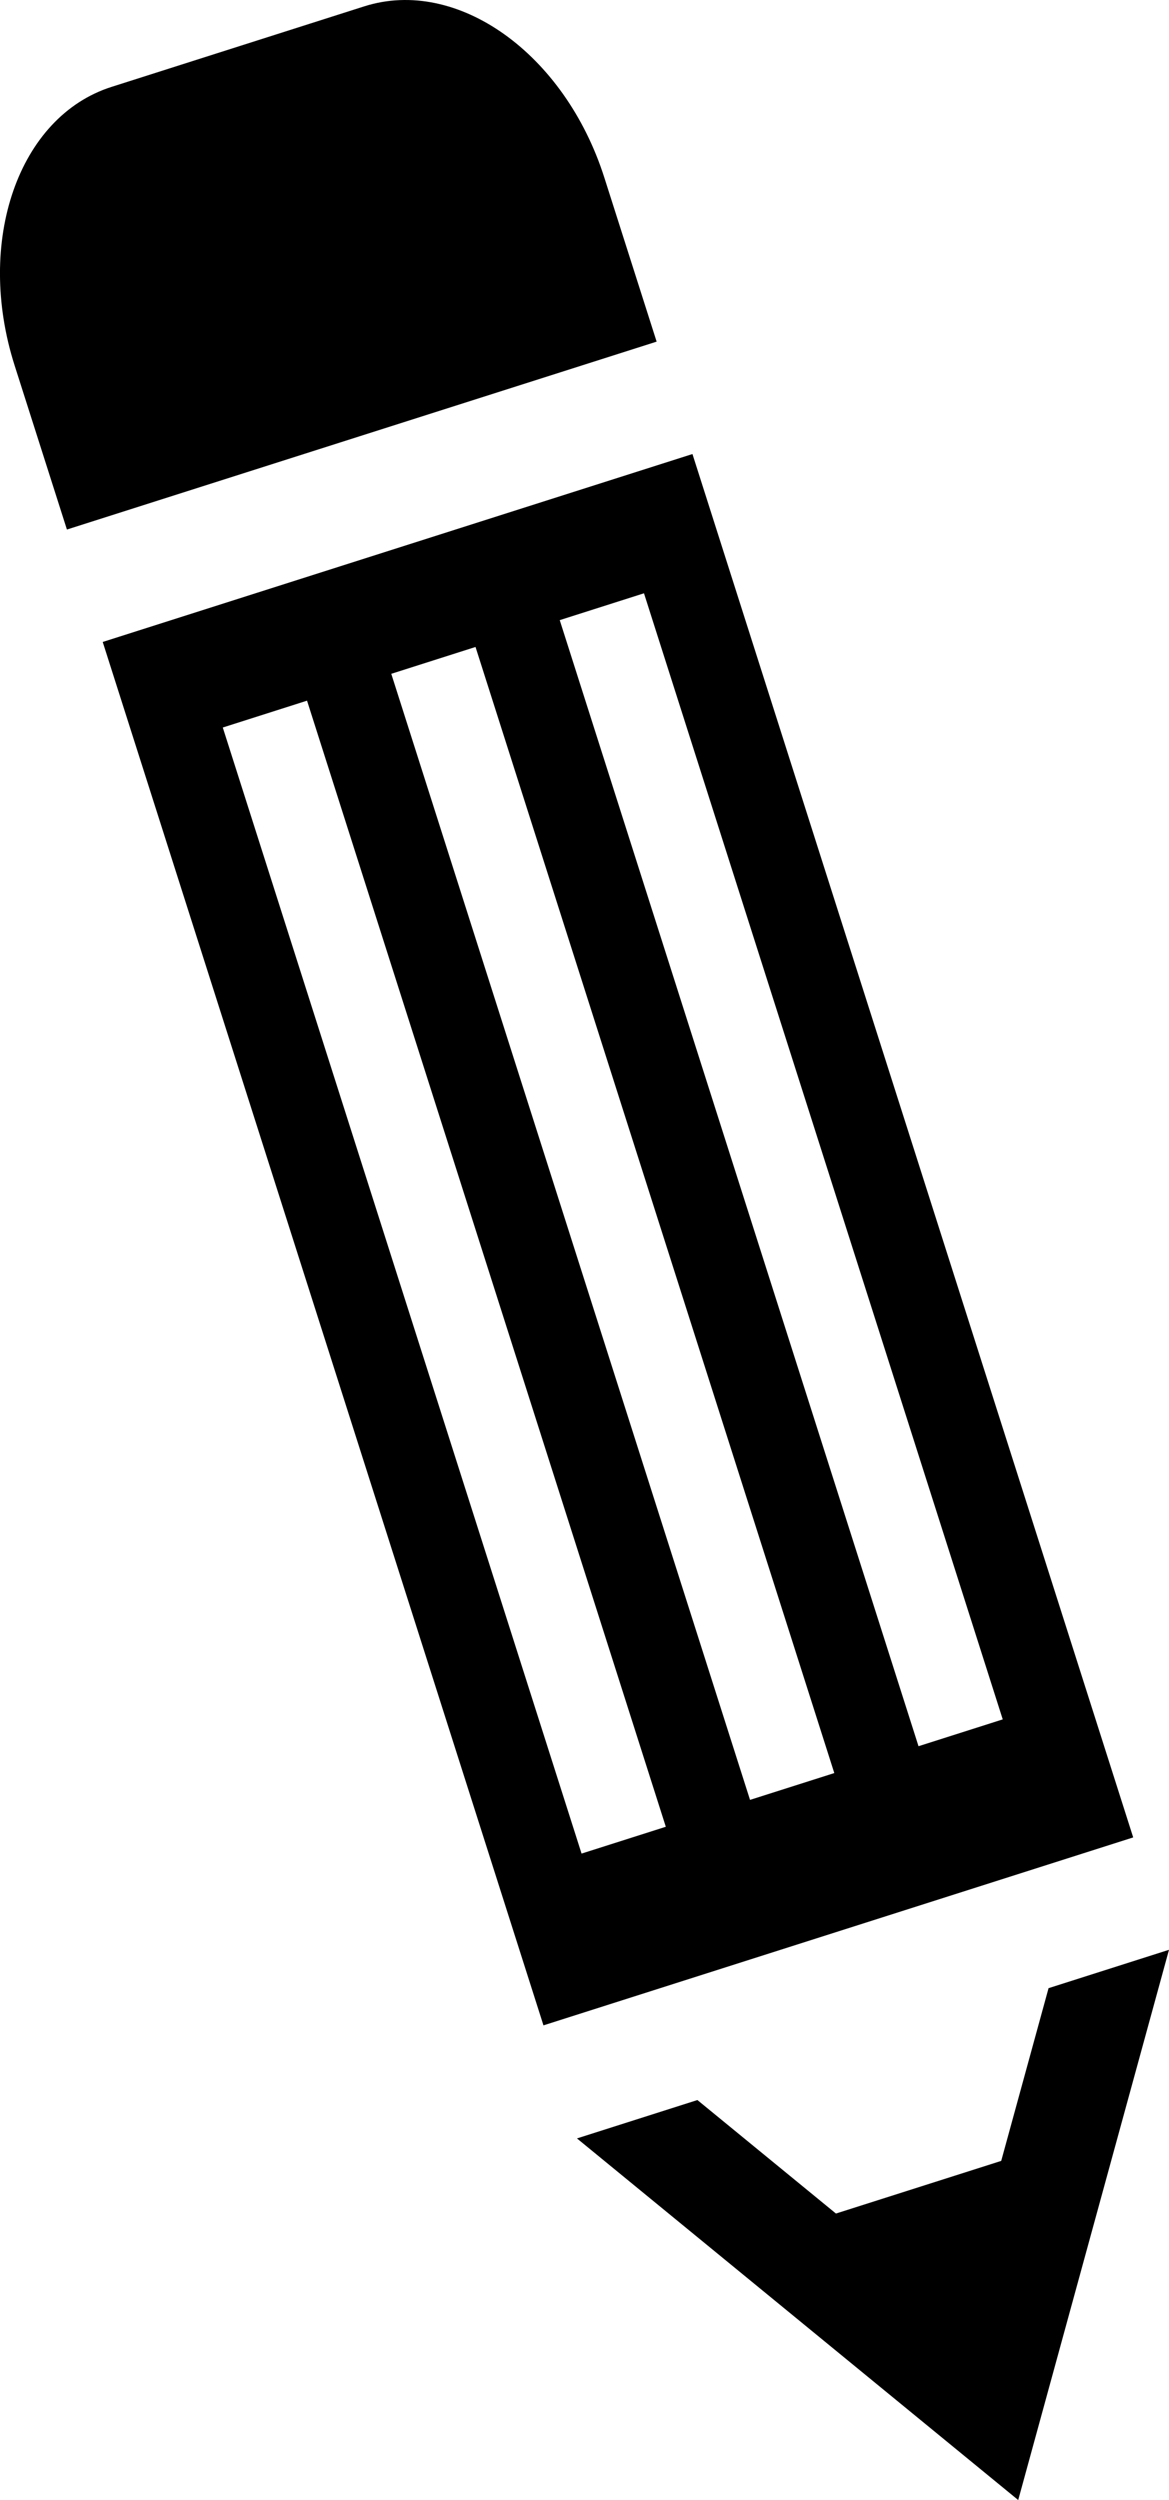
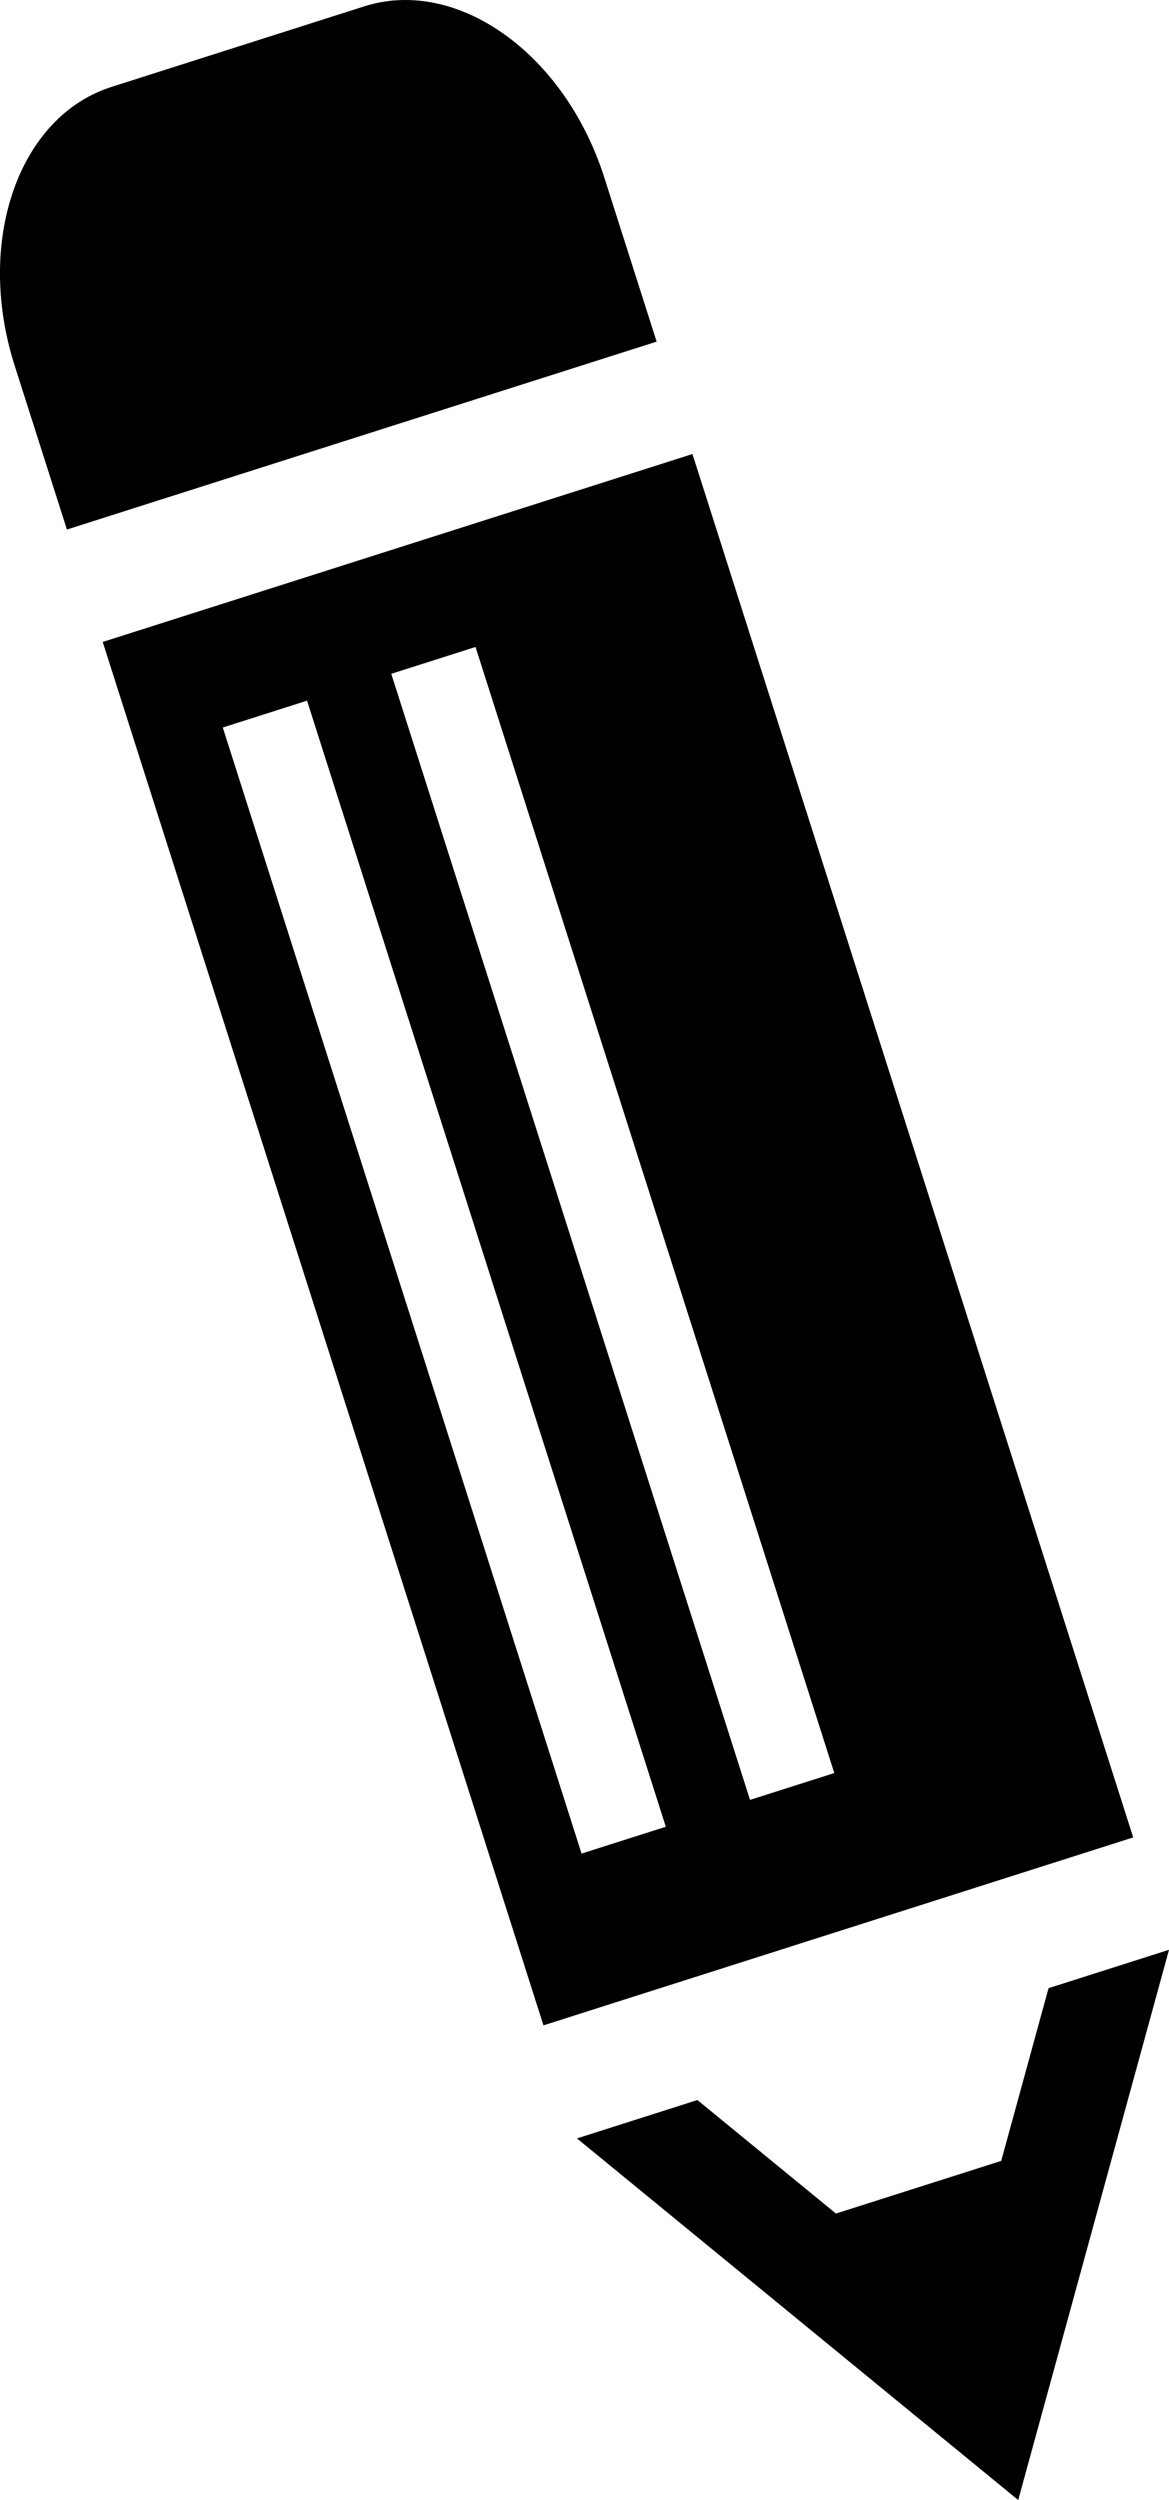
<svg xmlns="http://www.w3.org/2000/svg" version="1.1" x="0px" y="0px" viewBox="0 0 46.763 100" enable-background="new 0 0 46.763 100" xml:space="preserve">
-   <path d="M4.461,3.476l10.107-3.221c3.722-1.186,8.023,1.88,9.606,6.846l2.093,6.564l-23.59,7.516l-2.093-6.565  C-0.997,9.651,0.738,4.662,4.461,3.476z M21.74,81.013L4.109,25.678l23.591-7.517l17.631,55.334L21.74,81.013z M26.634,73.069  L12.282,28.026L8.912,29.1l14.352,45.042L26.634,73.069z M33.374,70.921L19.022,25.878l-3.37,1.074l14.351,45.042L33.374,70.921z   M40.112,68.774L25.761,23.731l-3.37,1.074l14.352,45.042L40.112,68.774z M46.763,77.99l-4.818,1.535l-1.894,6.909l-6.611,2.106  l-5.542-4.54l-4.818,1.535L40.731,100L46.763,77.99z" />
+   <path d="M4.461,3.476l10.107-3.221c3.722-1.186,8.023,1.88,9.606,6.846l2.093,6.564l-23.59,7.516l-2.093-6.565  C-0.997,9.651,0.738,4.662,4.461,3.476z M21.74,81.013L4.109,25.678l23.591-7.517l17.631,55.334L21.74,81.013z M26.634,73.069  L12.282,28.026L8.912,29.1l14.352,45.042L26.634,73.069z M33.374,70.921L19.022,25.878l-3.37,1.074l14.351,45.042L33.374,70.921z   M40.112,68.774L25.761,23.731l14.352,45.042L40.112,68.774z M46.763,77.99l-4.818,1.535l-1.894,6.909l-6.611,2.106  l-5.542-4.54l-4.818,1.535L40.731,100L46.763,77.99z" />
</svg>